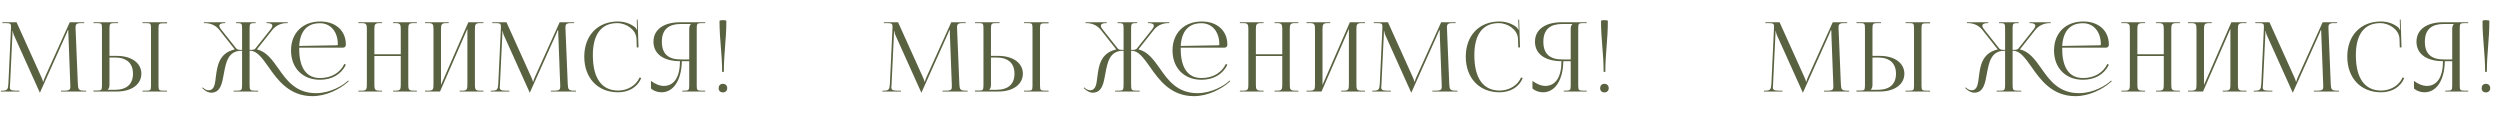
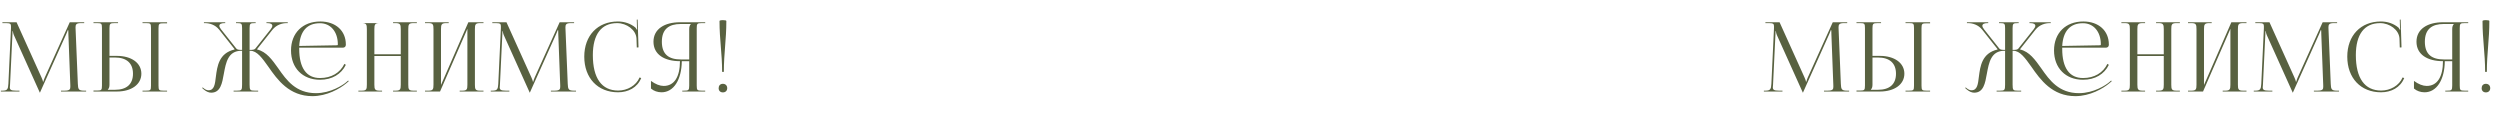
<svg xmlns="http://www.w3.org/2000/svg" width="519" height="25" viewBox="0 0 519 25" fill="none">
-   <path d="M0.18 19V18.82H0.5C1.52 18.82 1.68 18.52 1.74 17.4L2.28 5.86C2.28 5.72 2.28 5.58 2.28 5.44C2.28 5 2.16 4.8 1.3 4.8H0.5V4.62H3.44L8.62 16.08C8.8 16.48 8.92 16.82 8.92 16.94H9.02C9.02 16.82 9.16 16.38 9.3 16.08L14.48 4.62H17.48V4.8H16.8C15.82 4.8 15.68 5.1 15.68 5.68C15.68 5.84 15.68 6.02 15.7 6.22L16.16 17.4C16.2 18.54 16.34 18.82 17.44 18.82H17.88V19H12.66V18.82H13.38C14.46 18.82 14.6 18.54 14.6 18.06C14.6 17.96 14.6 17.84 14.6 17.7L14.2 7.16C14.18 6.8 14.18 6.5 14.18 6.28H14.06C14.06 6.34 13.92 6.68 13.74 7.1L8.36 19.08L8.3 19.22H8.26L8.2 19.08L2.9 7.32C2.72 6.92 2.68 6.54 2.68 6.48H2.6C2.6 6.66 2.6 6.8 2.58 7.16L2.08 17.66C2.06 17.84 2.04 18 2.04 18.12C2.04 18.6 2.22 18.82 3.32 18.82H4.04V19H0.18ZM29.587 19V18.82H30.287C31.247 18.82 31.347 18.74 31.347 17.78V5.84C31.347 4.88 31.247 4.8 30.287 4.8H29.587V4.62H34.687V4.84H33.987C33.027 4.84 32.907 4.92 32.907 5.88V17.78C32.907 18.74 33.027 18.82 33.987 18.82H34.687V19H29.587ZM19.407 19V18.8H20.107C21.067 18.8 21.167 18.7 21.167 17.74V5.84C21.167 4.88 21.067 4.8 20.107 4.8H19.407V4.62H24.507V4.8H23.807C22.847 4.8 22.727 4.92 22.727 5.88V11.6H24.247C27.307 11.6 29.347 13.08 29.347 15.3C29.347 17.52 27.307 19 24.247 19H19.407ZM22.727 11.94V17.58C22.727 18.04 22.627 18.36 22.387 18.6V18.64H23.867C26.287 18.64 27.607 17.48 27.607 15.3C27.607 13.12 26.287 11.94 23.867 11.94H22.727ZM48.496 19V18.82H49.196C50.156 18.82 50.256 18.7 50.256 17.58V10.54H50.116C47.336 10.54 46.896 13 46.476 15.28C46.116 17.32 45.776 19.24 43.836 19.24C43.336 19.24 42.776 19 42.216 18.5L41.976 18.28L42.076 18.14L42.336 18.36C42.696 18.64 43.016 18.74 43.296 18.74C44.476 18.74 44.636 17.5 44.816 15.92C45.096 13.76 45.436 11.04 48.676 10.28L48.696 10.2L45.516 6.18C44.676 5.12 43.476 4.8 42.576 4.8H42.336V4.62H46.756V4.8H46.576C45.956 4.8 45.536 4.98 45.536 5.36C45.536 5.54 45.656 5.8 45.896 6.1L49.056 10.08C49.236 10.32 49.616 10.36 50.256 10.36V5.86C50.256 4.9 50.156 4.8 49.196 4.8H48.996V4.62H53.076V4.8H52.896C51.936 4.8 51.816 4.9 51.816 5.86V10.36C52.516 10.36 52.816 10.32 53.016 10.08L56.176 6.1C56.416 5.8 56.536 5.54 56.536 5.36C56.536 4.98 56.116 4.8 55.496 4.8H55.316V4.62H59.736V4.8H59.496C58.616 4.8 57.396 5.12 56.556 6.18L53.376 10.2L53.396 10.28C55.296 10.72 56.496 12.4 57.776 14.2C59.496 16.68 61.436 19.34 65.596 19.34C68.676 19.34 71.196 17.64 71.836 17.1L72.276 16.72L72.396 16.86L71.956 17.24C70.576 18.42 67.836 19.96 64.856 19.96C60.056 19.96 57.616 16.6 55.716 13.86C54.436 12.06 53.356 10.54 51.956 10.54H51.816V17.58C51.816 18.72 51.936 18.82 52.896 18.82H53.596V19H48.496ZM62.116 9.9C62.116 9.98 62.116 10.06 62.116 10.14C62.116 14.08 63.596 16.2 66.436 16.2C68.796 16.2 70.616 15.1 71.496 13.26L71.796 13.46C70.856 15.4 68.936 16.56 66.436 16.56C62.816 16.56 60.416 14.12 60.416 10.46C60.416 6.86 62.836 4.46 66.496 4.46C69.676 4.46 71.796 6.38 71.796 9.22V9.32C71.796 9.66 71.536 9.9 71.176 9.9H62.116ZM62.116 9.54L69.976 9.4C70.096 9.4 70.136 9.34 70.136 9.22C70.136 6.58 68.636 4.82 66.416 4.82C63.736 4.82 62.296 6.48 62.116 9.54ZM74.399 19V18.82H75.099C76.059 18.82 76.159 18.54 76.159 17.58V6.04C76.159 5.08 76.059 4.8 75.099 4.8H74.399V4.62H79.319V4.8H78.799C77.839 4.8 77.719 5.08 77.719 6.04V11.26H83.199V6.04C83.199 5.08 83.079 4.8 82.119 4.8H81.599V4.62H86.539V4.8H85.819C84.859 4.8 84.759 5.08 84.759 6.04V17.58C84.759 18.54 84.859 18.82 85.819 18.82H86.539V19H81.599V18.82H82.139C83.099 18.82 83.199 18.54 83.199 17.58V11.62H77.719V17.58C77.719 18.54 77.839 18.82 78.799 18.82H79.319V19H74.399ZM88.231 19V18.82H88.931C89.891 18.82 89.991 18.54 89.991 17.58V6.04C89.991 5.08 89.891 4.8 88.931 4.8H88.231V4.62H93.151V4.8H92.631C91.671 4.8 91.551 5.08 91.551 6.04V17.64L97.231 4.62H100.371V4.8H99.651C98.691 4.8 98.591 5.08 98.591 6.04V17.58C98.591 18.54 98.691 18.82 99.651 18.82H100.371V19H95.431V18.82H95.971C96.931 18.82 97.031 18.54 97.031 17.58V5.98L91.351 19H88.231ZM101.883 19V18.82H102.203C103.223 18.82 103.383 18.52 103.443 17.4L103.983 5.86C103.983 5.72 103.983 5.58 103.983 5.44C103.983 5 103.863 4.8 103.003 4.8H102.203V4.62H105.143L110.323 16.08C110.503 16.48 110.623 16.82 110.623 16.94H110.723C110.723 16.82 110.863 16.38 111.003 16.08L116.183 4.62H119.183V4.8H118.503C117.523 4.8 117.383 5.1 117.383 5.68C117.383 5.84 117.383 6.02 117.403 6.22L117.863 17.4C117.903 18.54 118.043 18.82 119.143 18.82H119.583V19H114.363V18.82H115.083C116.163 18.82 116.303 18.54 116.303 18.06C116.303 17.96 116.303 17.84 116.303 17.7L115.903 7.16C115.883 6.8 115.883 6.5 115.883 6.28H115.763C115.763 6.34 115.623 6.68 115.443 7.1L110.063 19.08L110.003 19.22H109.963L109.903 19.08L104.603 7.32C104.423 6.92 104.383 6.54 104.383 6.48H104.303C104.303 6.66 104.303 6.8 104.283 7.16L103.783 17.66C103.763 17.84 103.743 18 103.743 18.12C103.743 18.6 103.923 18.82 105.023 18.82H105.743V19H101.883ZM121.294 11.76C121.294 7.38 124.074 4.46 128.274 4.46C129.614 4.46 130.914 4.88 131.934 5.74C132.034 5.84 132.114 6 132.154 6.14L132.294 6.1C132.254 5.94 132.234 5.74 132.234 5.52L132.194 4.08L132.374 4.06L132.554 9.84L132.194 9.86L132.134 8C132.034 6.2 130.094 4.8 128.114 4.8C124.834 4.8 123.074 7.14 123.074 11.44C123.074 16.24 124.914 18.8 128.334 18.8C130.234 18.8 132.074 17.76 132.774 16.08L133.114 16.2C132.314 18.2 130.394 19.16 128.294 19.16C124.094 19.16 121.294 16.2 121.294 11.76ZM141.641 19V18.82H142.001C142.961 18.82 143.081 18.72 143.081 17.76V12.7H141.541C141.501 16.58 139.841 19.16 137.341 19.16C136.521 19.16 135.741 18.9 135.141 18.38V16.8C136.101 17.5 137.001 17.84 137.781 17.84C139.961 17.84 141.161 15.98 141.161 12.7C137.961 12.7 135.661 11.34 135.661 8.66C135.661 6 137.981 4.62 141.181 4.62H146.401V4.8H145.701C144.741 4.8 144.641 4.9 144.641 5.86V17.76C144.641 18.72 144.741 18.82 145.701 18.82H146.401V19H141.641ZM143.081 12.34V6.04C143.081 5.58 143.181 5.24 143.421 5V4.98H141.341C138.901 4.98 137.401 6.02 137.401 8.66C137.401 11.34 138.901 12.34 141.341 12.34H143.081ZM149.37 4.36C149.37 4.26 149.61 4.18 150.07 4.18C150.53 4.18 150.79 4.24 150.79 4.36C150.79 8.26 150.27 11.02 150.27 14.92H149.91C149.91 11.02 149.37 8.26 149.37 4.36ZM150.07 17.4C150.59 17.4 150.97 17.74 150.97 18.3C150.97 18.82 150.63 19.18 150.07 19.18C149.55 19.18 149.19 18.86 149.19 18.3C149.19 17.78 149.51 17.4 150.07 17.4Z" fill="#586140" />
-   <path d="M183.18 19V18.82H183.5C184.52 18.82 184.68 18.52 184.74 17.4L185.28 5.86C185.28 5.72 185.28 5.58 185.28 5.44C185.28 5 185.16 4.8 184.3 4.8H183.5V4.62H186.44L191.62 16.08C191.8 16.48 191.92 16.82 191.92 16.94H192.02C192.02 16.82 192.16 16.38 192.3 16.08L197.48 4.62H200.48V4.8H199.8C198.82 4.8 198.68 5.1 198.68 5.68C198.68 5.84 198.68 6.02 198.7 6.22L199.16 17.4C199.2 18.54 199.34 18.82 200.44 18.82H200.88V19H195.66V18.82H196.38C197.46 18.82 197.6 18.54 197.6 18.06C197.6 17.96 197.6 17.84 197.6 17.7L197.2 7.16C197.18 6.8 197.18 6.5 197.18 6.28H197.06C197.06 6.34 196.92 6.68 196.74 7.1L191.36 19.08L191.3 19.22H191.26L191.2 19.08L185.9 7.32C185.72 6.92 185.68 6.54 185.68 6.48H185.6C185.6 6.66 185.6 6.8 185.58 7.16L185.08 17.66C185.06 17.84 185.04 18 185.04 18.12C185.04 18.6 185.22 18.82 186.32 18.82H187.04V19H183.18ZM212.587 19V18.82H213.287C214.247 18.82 214.347 18.74 214.347 17.78V5.84C214.347 4.88 214.247 4.8 213.287 4.8H212.587V4.62H217.687V4.84H216.987C216.027 4.84 215.907 4.92 215.907 5.88V17.78C215.907 18.74 216.027 18.82 216.987 18.82H217.687V19H212.587ZM202.407 19V18.8H203.107C204.067 18.8 204.167 18.7 204.167 17.74V5.84C204.167 4.88 204.067 4.8 203.107 4.8H202.407V4.62H207.507V4.8H206.807C205.847 4.8 205.727 4.92 205.727 5.88V11.6H207.247C210.307 11.6 212.347 13.08 212.347 15.3C212.347 17.52 210.307 19 207.247 19H202.407ZM205.727 11.94V17.58C205.727 18.04 205.627 18.36 205.387 18.6V18.64H206.867C209.287 18.64 210.607 17.48 210.607 15.3C210.607 13.12 209.287 11.94 206.867 11.94H205.727ZM231.496 19V18.82H232.196C233.156 18.82 233.256 18.7 233.256 17.58V10.54H233.116C230.336 10.54 229.896 13 229.476 15.28C229.116 17.32 228.776 19.24 226.836 19.24C226.336 19.24 225.776 19 225.216 18.5L224.976 18.28L225.076 18.14L225.336 18.36C225.696 18.64 226.016 18.74 226.296 18.74C227.476 18.74 227.636 17.5 227.816 15.92C228.096 13.76 228.436 11.04 231.676 10.28L231.696 10.2L228.516 6.18C227.676 5.12 226.476 4.8 225.576 4.8H225.336V4.62H229.756V4.8H229.576C228.956 4.8 228.536 4.98 228.536 5.36C228.536 5.54 228.656 5.8 228.896 6.1L232.056 10.08C232.236 10.32 232.616 10.36 233.256 10.36V5.86C233.256 4.9 233.156 4.8 232.196 4.8H231.996V4.62H236.076V4.8H235.896C234.936 4.8 234.816 4.9 234.816 5.86V10.36C235.516 10.36 235.816 10.32 236.016 10.08L239.176 6.1C239.416 5.8 239.536 5.54 239.536 5.36C239.536 4.98 239.116 4.8 238.496 4.8H238.316V4.62H242.736V4.8H242.496C241.616 4.8 240.396 5.12 239.556 6.18L236.376 10.2L236.396 10.28C238.296 10.72 239.496 12.4 240.776 14.2C242.496 16.68 244.436 19.34 248.596 19.34C251.676 19.34 254.196 17.64 254.836 17.1L255.276 16.72L255.396 16.86L254.956 17.24C253.576 18.42 250.836 19.96 247.856 19.96C243.056 19.96 240.616 16.6 238.716 13.86C237.436 12.06 236.356 10.54 234.956 10.54H234.816V17.58C234.816 18.72 234.936 18.82 235.896 18.82H236.596V19H231.496ZM245.116 9.9C245.116 9.98 245.116 10.06 245.116 10.14C245.116 14.08 246.596 16.2 249.436 16.2C251.796 16.2 253.616 15.1 254.496 13.26L254.796 13.46C253.856 15.4 251.936 16.56 249.436 16.56C245.816 16.56 243.416 14.12 243.416 10.46C243.416 6.86 245.836 4.46 249.496 4.46C252.676 4.46 254.796 6.38 254.796 9.22V9.32C254.796 9.66 254.536 9.9 254.176 9.9H245.116ZM245.116 9.54L252.976 9.4C253.096 9.4 253.136 9.34 253.136 9.22C253.136 6.58 251.636 4.82 249.416 4.82C246.736 4.82 245.296 6.48 245.116 9.54ZM257.399 19V18.82H258.099C259.059 18.82 259.159 18.54 259.159 17.58V6.04C259.159 5.08 259.059 4.8 258.099 4.8H257.399V4.62H262.319V4.8H261.799C260.839 4.8 260.719 5.08 260.719 6.04V11.26H266.199V6.04C266.199 5.08 266.079 4.8 265.119 4.8H264.599V4.62H269.539V4.8H268.819C267.859 4.8 267.759 5.08 267.759 6.04V17.58C267.759 18.54 267.859 18.82 268.819 18.82H269.539V19H264.599V18.82H265.139C266.099 18.82 266.199 18.54 266.199 17.58V11.62H260.719V17.58C260.719 18.54 260.839 18.82 261.799 18.82H262.319V19H257.399ZM271.231 19V18.82H271.931C272.891 18.82 272.991 18.54 272.991 17.58V6.04C272.991 5.08 272.891 4.8 271.931 4.8H271.231V4.62H276.151V4.8H275.631C274.671 4.8 274.551 5.08 274.551 6.04V17.64L280.231 4.62H283.371V4.8H282.651C281.691 4.8 281.591 5.08 281.591 6.04V17.58C281.591 18.54 281.691 18.82 282.651 18.82H283.371V19H278.431V18.82H278.971C279.931 18.82 280.031 18.54 280.031 17.58V5.98L274.351 19H271.231ZM284.883 19V18.82H285.203C286.223 18.82 286.383 18.52 286.443 17.4L286.983 5.86C286.983 5.72 286.983 5.58 286.983 5.44C286.983 5 286.863 4.8 286.003 4.8H285.203V4.62H288.143L293.323 16.08C293.503 16.48 293.623 16.82 293.623 16.94H293.723C293.723 16.82 293.863 16.38 294.003 16.08L299.183 4.62H302.183V4.8H301.503C300.523 4.8 300.383 5.1 300.383 5.68C300.383 5.84 300.383 6.02 300.403 6.22L300.863 17.4C300.903 18.54 301.043 18.82 302.143 18.82H302.583V19H297.363V18.82H298.083C299.163 18.82 299.303 18.54 299.303 18.06C299.303 17.96 299.303 17.84 299.303 17.7L298.903 7.16C298.883 6.8 298.883 6.5 298.883 6.28H298.763C298.763 6.34 298.623 6.68 298.443 7.1L293.063 19.08L293.003 19.22H292.963L292.903 19.08L287.603 7.32C287.423 6.92 287.383 6.54 287.383 6.48H287.303C287.303 6.66 287.303 6.8 287.283 7.16L286.783 17.66C286.763 17.84 286.743 18 286.743 18.12C286.743 18.6 286.923 18.82 288.023 18.82H288.743V19H284.883ZM304.294 11.76C304.294 7.38 307.074 4.46 311.274 4.46C312.614 4.46 313.914 4.88 314.934 5.74C315.034 5.84 315.114 6 315.154 6.14L315.294 6.1C315.254 5.94 315.234 5.74 315.234 5.52L315.194 4.08L315.374 4.06L315.554 9.84L315.194 9.86L315.134 8C315.034 6.2 313.094 4.8 311.114 4.8C307.834 4.8 306.074 7.14 306.074 11.44C306.074 16.24 307.914 18.8 311.334 18.8C313.234 18.8 315.074 17.76 315.774 16.08L316.114 16.2C315.314 18.2 313.394 19.16 311.294 19.16C307.094 19.16 304.294 16.2 304.294 11.76ZM324.641 19V18.82H325.001C325.961 18.82 326.081 18.72 326.081 17.76V12.7H324.541C324.501 16.58 322.841 19.16 320.341 19.16C319.521 19.16 318.741 18.9 318.141 18.38V16.8C319.101 17.5 320.001 17.84 320.781 17.84C322.961 17.84 324.161 15.98 324.161 12.7C320.961 12.7 318.661 11.34 318.661 8.66C318.661 6 320.981 4.62 324.181 4.62H329.401V4.8H328.701C327.741 4.8 327.641 4.9 327.641 5.86V17.76C327.641 18.72 327.741 18.82 328.701 18.82H329.401V19H324.641ZM326.081 12.34V6.04C326.081 5.58 326.181 5.24 326.421 5V4.98H324.341C321.901 4.98 320.401 6.02 320.401 8.66C320.401 11.34 321.901 12.34 324.341 12.34H326.081ZM332.37 4.36C332.37 4.26 332.61 4.18 333.07 4.18C333.53 4.18 333.79 4.24 333.79 4.36C333.79 8.26 333.27 11.02 333.27 14.92H332.91C332.91 11.02 332.37 8.26 332.37 4.36ZM333.07 17.4C333.59 17.4 333.97 17.74 333.97 18.3C333.97 18.82 333.63 19.18 333.07 19.18C332.55 19.18 332.19 18.86 332.19 18.3C332.19 17.78 332.51 17.4 333.07 17.4Z" fill="#586140" />
+   <path d="M0.18 19V18.82H0.5C1.52 18.82 1.68 18.52 1.74 17.4L2.28 5.86C2.28 5.72 2.28 5.58 2.28 5.44C2.28 5 2.16 4.8 1.3 4.8H0.5V4.62H3.44L8.62 16.08C8.8 16.48 8.92 16.82 8.92 16.94H9.02C9.02 16.82 9.16 16.38 9.3 16.08L14.48 4.62H17.48V4.8H16.8C15.82 4.8 15.68 5.1 15.68 5.68C15.68 5.84 15.68 6.02 15.7 6.22L16.16 17.4C16.2 18.54 16.34 18.82 17.44 18.82H17.88V19H12.66V18.82H13.38C14.46 18.82 14.6 18.54 14.6 18.06C14.6 17.96 14.6 17.84 14.6 17.7L14.2 7.16C14.18 6.8 14.18 6.5 14.18 6.28H14.06C14.06 6.34 13.92 6.68 13.74 7.1L8.36 19.08L8.3 19.22H8.26L8.2 19.08L2.9 7.32C2.72 6.92 2.68 6.54 2.68 6.48H2.6C2.6 6.66 2.6 6.8 2.58 7.16L2.08 17.66C2.06 17.84 2.04 18 2.04 18.12C2.04 18.6 2.22 18.82 3.32 18.82H4.04V19H0.18ZM29.587 19V18.82H30.287C31.247 18.82 31.347 18.74 31.347 17.78V5.84C31.347 4.88 31.247 4.8 30.287 4.8H29.587V4.62H34.687V4.84H33.987C33.027 4.84 32.907 4.92 32.907 5.88V17.78C32.907 18.74 33.027 18.82 33.987 18.82H34.687V19H29.587ZM19.407 19V18.8H20.107C21.067 18.8 21.167 18.7 21.167 17.74V5.84C21.167 4.88 21.067 4.8 20.107 4.8H19.407V4.62H24.507V4.8H23.807C22.847 4.8 22.727 4.92 22.727 5.88V11.6H24.247C27.307 11.6 29.347 13.08 29.347 15.3C29.347 17.52 27.307 19 24.247 19H19.407ZM22.727 11.94V17.58C22.727 18.04 22.627 18.36 22.387 18.6V18.64H23.867C26.287 18.64 27.607 17.48 27.607 15.3C27.607 13.12 26.287 11.94 23.867 11.94H22.727ZM48.496 19V18.82H49.196C50.156 18.82 50.256 18.7 50.256 17.58V10.54H50.116C47.336 10.54 46.896 13 46.476 15.28C46.116 17.32 45.776 19.24 43.836 19.24C43.336 19.24 42.776 19 42.216 18.5L41.976 18.28L42.076 18.14L42.336 18.36C42.696 18.64 43.016 18.74 43.296 18.74C44.476 18.74 44.636 17.5 44.816 15.92C45.096 13.76 45.436 11.04 48.676 10.28L48.696 10.2L45.516 6.18C44.676 5.12 43.476 4.8 42.576 4.8H42.336V4.62H46.756V4.8H46.576C45.956 4.8 45.536 4.98 45.536 5.36C45.536 5.54 45.656 5.8 45.896 6.1L49.056 10.08C49.236 10.32 49.616 10.36 50.256 10.36V5.86C50.256 4.9 50.156 4.8 49.196 4.8H48.996V4.62H53.076V4.8H52.896C51.936 4.8 51.816 4.9 51.816 5.86V10.36C52.516 10.36 52.816 10.32 53.016 10.08L56.176 6.1C56.416 5.8 56.536 5.54 56.536 5.36C56.536 4.98 56.116 4.8 55.496 4.8H55.316V4.62H59.736V4.8H59.496C58.616 4.8 57.396 5.12 56.556 6.18L53.376 10.2L53.396 10.28C55.296 10.72 56.496 12.4 57.776 14.2C59.496 16.68 61.436 19.34 65.596 19.34C68.676 19.34 71.196 17.64 71.836 17.1L72.276 16.72L72.396 16.86L71.956 17.24C70.576 18.42 67.836 19.96 64.856 19.96C60.056 19.96 57.616 16.6 55.716 13.86C54.436 12.06 53.356 10.54 51.956 10.54H51.816V17.58C51.816 18.72 51.936 18.82 52.896 18.82H53.596V19H48.496ZM62.116 9.9C62.116 9.98 62.116 10.06 62.116 10.14C62.116 14.08 63.596 16.2 66.436 16.2C68.796 16.2 70.616 15.1 71.496 13.26L71.796 13.46C70.856 15.4 68.936 16.56 66.436 16.56C62.816 16.56 60.416 14.12 60.416 10.46C60.416 6.86 62.836 4.46 66.496 4.46C69.676 4.46 71.796 6.38 71.796 9.22V9.32C71.796 9.66 71.536 9.9 71.176 9.9H62.116ZM62.116 9.54L69.976 9.4C70.096 9.4 70.136 9.34 70.136 9.22C70.136 6.58 68.636 4.82 66.416 4.82C63.736 4.82 62.296 6.48 62.116 9.54ZM74.399 19V18.82H75.099C76.059 18.82 76.159 18.54 76.159 17.58V6.04C76.159 5.08 76.059 4.8 75.099 4.8H74.399H79.319V4.8H78.799C77.839 4.8 77.719 5.08 77.719 6.04V11.26H83.199V6.04C83.199 5.08 83.079 4.8 82.119 4.8H81.599V4.62H86.539V4.8H85.819C84.859 4.8 84.759 5.08 84.759 6.04V17.58C84.759 18.54 84.859 18.82 85.819 18.82H86.539V19H81.599V18.82H82.139C83.099 18.82 83.199 18.54 83.199 17.58V11.62H77.719V17.58C77.719 18.54 77.839 18.82 78.799 18.82H79.319V19H74.399ZM88.231 19V18.82H88.931C89.891 18.82 89.991 18.54 89.991 17.58V6.04C89.991 5.08 89.891 4.8 88.931 4.8H88.231V4.62H93.151V4.8H92.631C91.671 4.8 91.551 5.08 91.551 6.04V17.64L97.231 4.62H100.371V4.8H99.651C98.691 4.8 98.591 5.08 98.591 6.04V17.58C98.591 18.54 98.691 18.82 99.651 18.82H100.371V19H95.431V18.82H95.971C96.931 18.82 97.031 18.54 97.031 17.58V5.98L91.351 19H88.231ZM101.883 19V18.82H102.203C103.223 18.82 103.383 18.52 103.443 17.4L103.983 5.86C103.983 5.72 103.983 5.58 103.983 5.44C103.983 5 103.863 4.8 103.003 4.8H102.203V4.62H105.143L110.323 16.08C110.503 16.48 110.623 16.82 110.623 16.94H110.723C110.723 16.82 110.863 16.38 111.003 16.08L116.183 4.62H119.183V4.8H118.503C117.523 4.8 117.383 5.1 117.383 5.68C117.383 5.84 117.383 6.02 117.403 6.22L117.863 17.4C117.903 18.54 118.043 18.82 119.143 18.82H119.583V19H114.363V18.82H115.083C116.163 18.82 116.303 18.54 116.303 18.06C116.303 17.96 116.303 17.84 116.303 17.7L115.903 7.16C115.883 6.8 115.883 6.5 115.883 6.28H115.763C115.763 6.34 115.623 6.68 115.443 7.1L110.063 19.08L110.003 19.22H109.963L109.903 19.08L104.603 7.32C104.423 6.92 104.383 6.54 104.383 6.48H104.303C104.303 6.66 104.303 6.8 104.283 7.16L103.783 17.66C103.763 17.84 103.743 18 103.743 18.12C103.743 18.6 103.923 18.82 105.023 18.82H105.743V19H101.883ZM121.294 11.76C121.294 7.38 124.074 4.46 128.274 4.46C129.614 4.46 130.914 4.88 131.934 5.74C132.034 5.84 132.114 6 132.154 6.14L132.294 6.1C132.254 5.94 132.234 5.74 132.234 5.52L132.194 4.08L132.374 4.06L132.554 9.84L132.194 9.86L132.134 8C132.034 6.2 130.094 4.8 128.114 4.8C124.834 4.8 123.074 7.14 123.074 11.44C123.074 16.24 124.914 18.8 128.334 18.8C130.234 18.8 132.074 17.76 132.774 16.08L133.114 16.2C132.314 18.2 130.394 19.16 128.294 19.16C124.094 19.16 121.294 16.2 121.294 11.76ZM141.641 19V18.82H142.001C142.961 18.82 143.081 18.72 143.081 17.76V12.7H141.541C141.501 16.58 139.841 19.16 137.341 19.16C136.521 19.16 135.741 18.9 135.141 18.38V16.8C136.101 17.5 137.001 17.84 137.781 17.84C139.961 17.84 141.161 15.98 141.161 12.7C137.961 12.7 135.661 11.34 135.661 8.66C135.661 6 137.981 4.62 141.181 4.62H146.401V4.8H145.701C144.741 4.8 144.641 4.9 144.641 5.86V17.76C144.641 18.72 144.741 18.82 145.701 18.82H146.401V19H141.641ZM143.081 12.34V6.04C143.081 5.58 143.181 5.24 143.421 5V4.98H141.341C138.901 4.98 137.401 6.02 137.401 8.66C137.401 11.34 138.901 12.34 141.341 12.34H143.081ZM149.37 4.36C149.37 4.26 149.61 4.18 150.07 4.18C150.53 4.18 150.79 4.24 150.79 4.36C150.79 8.26 150.27 11.02 150.27 14.92H149.91C149.91 11.02 149.37 8.26 149.37 4.36ZM150.07 17.4C150.59 17.4 150.97 17.74 150.97 18.3C150.97 18.82 150.63 19.18 150.07 19.18C149.55 19.18 149.19 18.86 149.19 18.3C149.19 17.78 149.51 17.4 150.07 17.4Z" fill="#586140" />
  <path d="M366.18 19V18.82H366.5C367.52 18.82 367.68 18.52 367.74 17.4L368.28 5.86C368.28 5.72 368.28 5.58 368.28 5.44C368.28 5 368.16 4.8 367.3 4.8H366.5V4.62H369.44L374.62 16.08C374.8 16.48 374.92 16.82 374.92 16.94H375.02C375.02 16.82 375.16 16.38 375.3 16.08L380.48 4.62H383.48V4.8H382.8C381.82 4.8 381.68 5.1 381.68 5.68C381.68 5.84 381.68 6.02 381.7 6.22L382.16 17.4C382.2 18.54 382.34 18.82 383.44 18.82H383.88V19H378.66V18.82H379.38C380.46 18.82 380.6 18.54 380.6 18.06C380.6 17.96 380.6 17.84 380.6 17.7L380.2 7.16C380.18 6.8 380.18 6.5 380.18 6.28H380.06C380.06 6.34 379.92 6.68 379.74 7.1L374.36 19.08L374.3 19.22H374.26L374.2 19.08L368.9 7.32C368.72 6.92 368.68 6.54 368.68 6.48H368.6C368.6 6.66 368.6 6.8 368.58 7.16L368.08 17.66C368.06 17.84 368.04 18 368.04 18.12C368.04 18.6 368.22 18.82 369.32 18.82H370.04V19H366.18ZM395.587 19V18.82H396.287C397.247 18.82 397.347 18.74 397.347 17.78V5.84C397.347 4.88 397.247 4.8 396.287 4.8H395.587V4.62H400.687V4.84H399.987C399.027 4.84 398.907 4.92 398.907 5.88V17.78C398.907 18.74 399.027 18.82 399.987 18.82H400.687V19H395.587ZM385.407 19V18.8H386.107C387.067 18.8 387.167 18.7 387.167 17.74V5.84C387.167 4.88 387.067 4.8 386.107 4.8H385.407V4.62H390.507V4.8H389.807C388.847 4.8 388.727 4.92 388.727 5.88V11.6H390.247C393.307 11.6 395.347 13.08 395.347 15.3C395.347 17.52 393.307 19 390.247 19H385.407ZM388.727 11.94V17.58C388.727 18.04 388.627 18.36 388.387 18.6V18.64H389.867C392.287 18.64 393.607 17.48 393.607 15.3C393.607 13.12 392.287 11.94 389.867 11.94H388.727ZM414.496 19V18.82H415.196C416.156 18.82 416.256 18.7 416.256 17.58V10.54H416.116C413.336 10.54 412.896 13 412.476 15.28C412.116 17.32 411.776 19.24 409.836 19.24C409.336 19.24 408.776 19 408.216 18.5L407.976 18.28L408.076 18.14L408.336 18.36C408.696 18.64 409.016 18.74 409.296 18.74C410.476 18.74 410.636 17.5 410.816 15.92C411.096 13.76 411.436 11.04 414.676 10.28L414.696 10.2L411.516 6.18C410.676 5.12 409.476 4.8 408.576 4.8H408.336V4.62H412.756V4.8H412.576C411.956 4.8 411.536 4.98 411.536 5.36C411.536 5.54 411.656 5.8 411.896 6.1L415.056 10.08C415.236 10.32 415.616 10.36 416.256 10.36V5.86C416.256 4.9 416.156 4.8 415.196 4.8H414.996V4.62H419.076V4.8H418.896C417.936 4.8 417.816 4.9 417.816 5.86V10.36C418.516 10.36 418.816 10.32 419.016 10.08L422.176 6.1C422.416 5.8 422.536 5.54 422.536 5.36C422.536 4.98 422.116 4.8 421.496 4.8H421.316V4.62H425.736V4.8H425.496C424.616 4.8 423.396 5.12 422.556 6.18L419.376 10.2L419.396 10.28C421.296 10.72 422.496 12.4 423.776 14.2C425.496 16.68 427.436 19.34 431.596 19.34C434.676 19.34 437.196 17.64 437.836 17.1L438.276 16.72L438.396 16.86L437.956 17.24C436.576 18.42 433.836 19.96 430.856 19.96C426.056 19.96 423.616 16.6 421.716 13.86C420.436 12.06 419.356 10.54 417.956 10.54H417.816V17.58C417.816 18.72 417.936 18.82 418.896 18.82H419.596V19H414.496ZM428.116 9.9C428.116 9.98 428.116 10.06 428.116 10.14C428.116 14.08 429.596 16.2 432.436 16.2C434.796 16.2 436.616 15.1 437.496 13.26L437.796 13.46C436.856 15.4 434.936 16.56 432.436 16.56C428.816 16.56 426.416 14.12 426.416 10.46C426.416 6.86 428.836 4.46 432.496 4.46C435.676 4.46 437.796 6.38 437.796 9.22V9.32C437.796 9.66 437.536 9.9 437.176 9.9H428.116ZM428.116 9.54L435.976 9.4C436.096 9.4 436.136 9.34 436.136 9.22C436.136 6.58 434.636 4.82 432.416 4.82C429.736 4.82 428.296 6.48 428.116 9.54ZM440.399 19V18.82H441.099C442.059 18.82 442.159 18.54 442.159 17.58V6.04C442.159 5.08 442.059 4.8 441.099 4.8H440.399V4.62H445.319V4.8H444.799C443.839 4.8 443.719 5.08 443.719 6.04V11.26H449.199V6.04C449.199 5.08 449.079 4.8 448.119 4.8H447.599V4.62H452.539V4.8H451.819C450.859 4.8 450.759 5.08 450.759 6.04V17.58C450.759 18.54 450.859 18.82 451.819 18.82H452.539V19H447.599V18.82H448.139C449.099 18.82 449.199 18.54 449.199 17.58V11.62H443.719V17.58C443.719 18.54 443.839 18.82 444.799 18.82H445.319V19H440.399ZM454.231 19V18.82H454.931C455.891 18.82 455.991 18.54 455.991 17.58V6.04C455.991 5.08 455.891 4.8 454.931 4.8H454.231V4.62H459.151V4.8H458.631C457.671 4.8 457.551 5.08 457.551 6.04V17.64L463.231 4.62H466.371V4.8H465.651C464.691 4.8 464.591 5.08 464.591 6.04V17.58C464.591 18.54 464.691 18.82 465.651 18.82H466.371V19H461.431V18.82H461.971C462.931 18.82 463.031 18.54 463.031 17.58V5.98L457.351 19H454.231ZM467.883 19V18.82H468.203C469.223 18.82 469.383 18.52 469.443 17.4L469.983 5.86C469.983 5.72 469.983 5.58 469.983 5.44C469.983 5 469.863 4.8 469.003 4.8H468.203V4.62H471.143L476.323 16.08C476.503 16.48 476.623 16.82 476.623 16.94H476.723C476.723 16.82 476.863 16.38 477.003 16.08L482.183 4.62H485.183V4.8H484.503C483.523 4.8 483.383 5.1 483.383 5.68C483.383 5.84 483.383 6.02 483.403 6.22L483.863 17.4C483.903 18.54 484.043 18.82 485.143 18.82H485.583V19H480.363V18.82H481.083C482.163 18.82 482.303 18.54 482.303 18.06C482.303 17.96 482.303 17.84 482.303 17.7L481.903 7.16C481.883 6.8 481.883 6.5 481.883 6.28H481.763C481.763 6.34 481.623 6.68 481.443 7.1L476.063 19.08L476.003 19.22H475.963L475.903 19.08L470.603 7.32C470.423 6.92 470.383 6.54 470.383 6.48H470.303C470.303 6.66 470.303 6.8 470.283 7.16L469.783 17.66C469.763 17.84 469.743 18 469.743 18.12C469.743 18.6 469.923 18.82 471.023 18.82H471.743V19H467.883ZM487.294 11.76C487.294 7.38 490.074 4.46 494.274 4.46C495.614 4.46 496.914 4.88 497.934 5.74C498.034 5.84 498.114 6 498.154 6.14L498.294 6.1C498.254 5.94 498.234 5.74 498.234 5.52L498.194 4.08L498.374 4.06L498.554 9.84L498.194 9.86L498.134 8C498.034 6.2 496.094 4.8 494.114 4.8C490.834 4.8 489.074 7.14 489.074 11.44C489.074 16.24 490.914 18.8 494.334 18.8C496.234 18.8 498.074 17.76 498.774 16.08L499.114 16.2C498.314 18.2 496.394 19.16 494.294 19.16C490.094 19.16 487.294 16.2 487.294 11.76ZM507.641 19V18.82H508.001C508.961 18.82 509.081 18.72 509.081 17.76V12.7H507.541C507.501 16.58 505.841 19.16 503.341 19.16C502.521 19.16 501.741 18.9 501.141 18.38V16.8C502.101 17.5 503.001 17.84 503.781 17.84C505.961 17.84 507.161 15.98 507.161 12.7C503.961 12.7 501.661 11.34 501.661 8.66C501.661 6 503.981 4.62 507.181 4.62H512.401V4.8H511.701C510.741 4.8 510.641 4.9 510.641 5.86V17.76C510.641 18.72 510.741 18.82 511.701 18.82H512.401V19H507.641ZM509.081 12.34V6.04C509.081 5.58 509.181 5.24 509.421 5V4.98H507.341C504.901 4.98 503.401 6.02 503.401 8.66C503.401 11.34 504.901 12.34 507.341 12.34H509.081ZM515.37 4.36C515.37 4.26 515.61 4.18 516.07 4.18C516.53 4.18 516.79 4.24 516.79 4.36C516.79 8.26 516.27 11.02 516.27 14.92H515.91C515.91 11.02 515.37 8.26 515.37 4.36ZM516.07 17.4C516.59 17.4 516.97 17.74 516.97 18.3C516.97 18.82 516.63 19.18 516.07 19.18C515.55 19.18 515.19 18.86 515.19 18.3C515.19 17.78 515.51 17.4 516.07 17.4Z" fill="#586140" />
</svg>